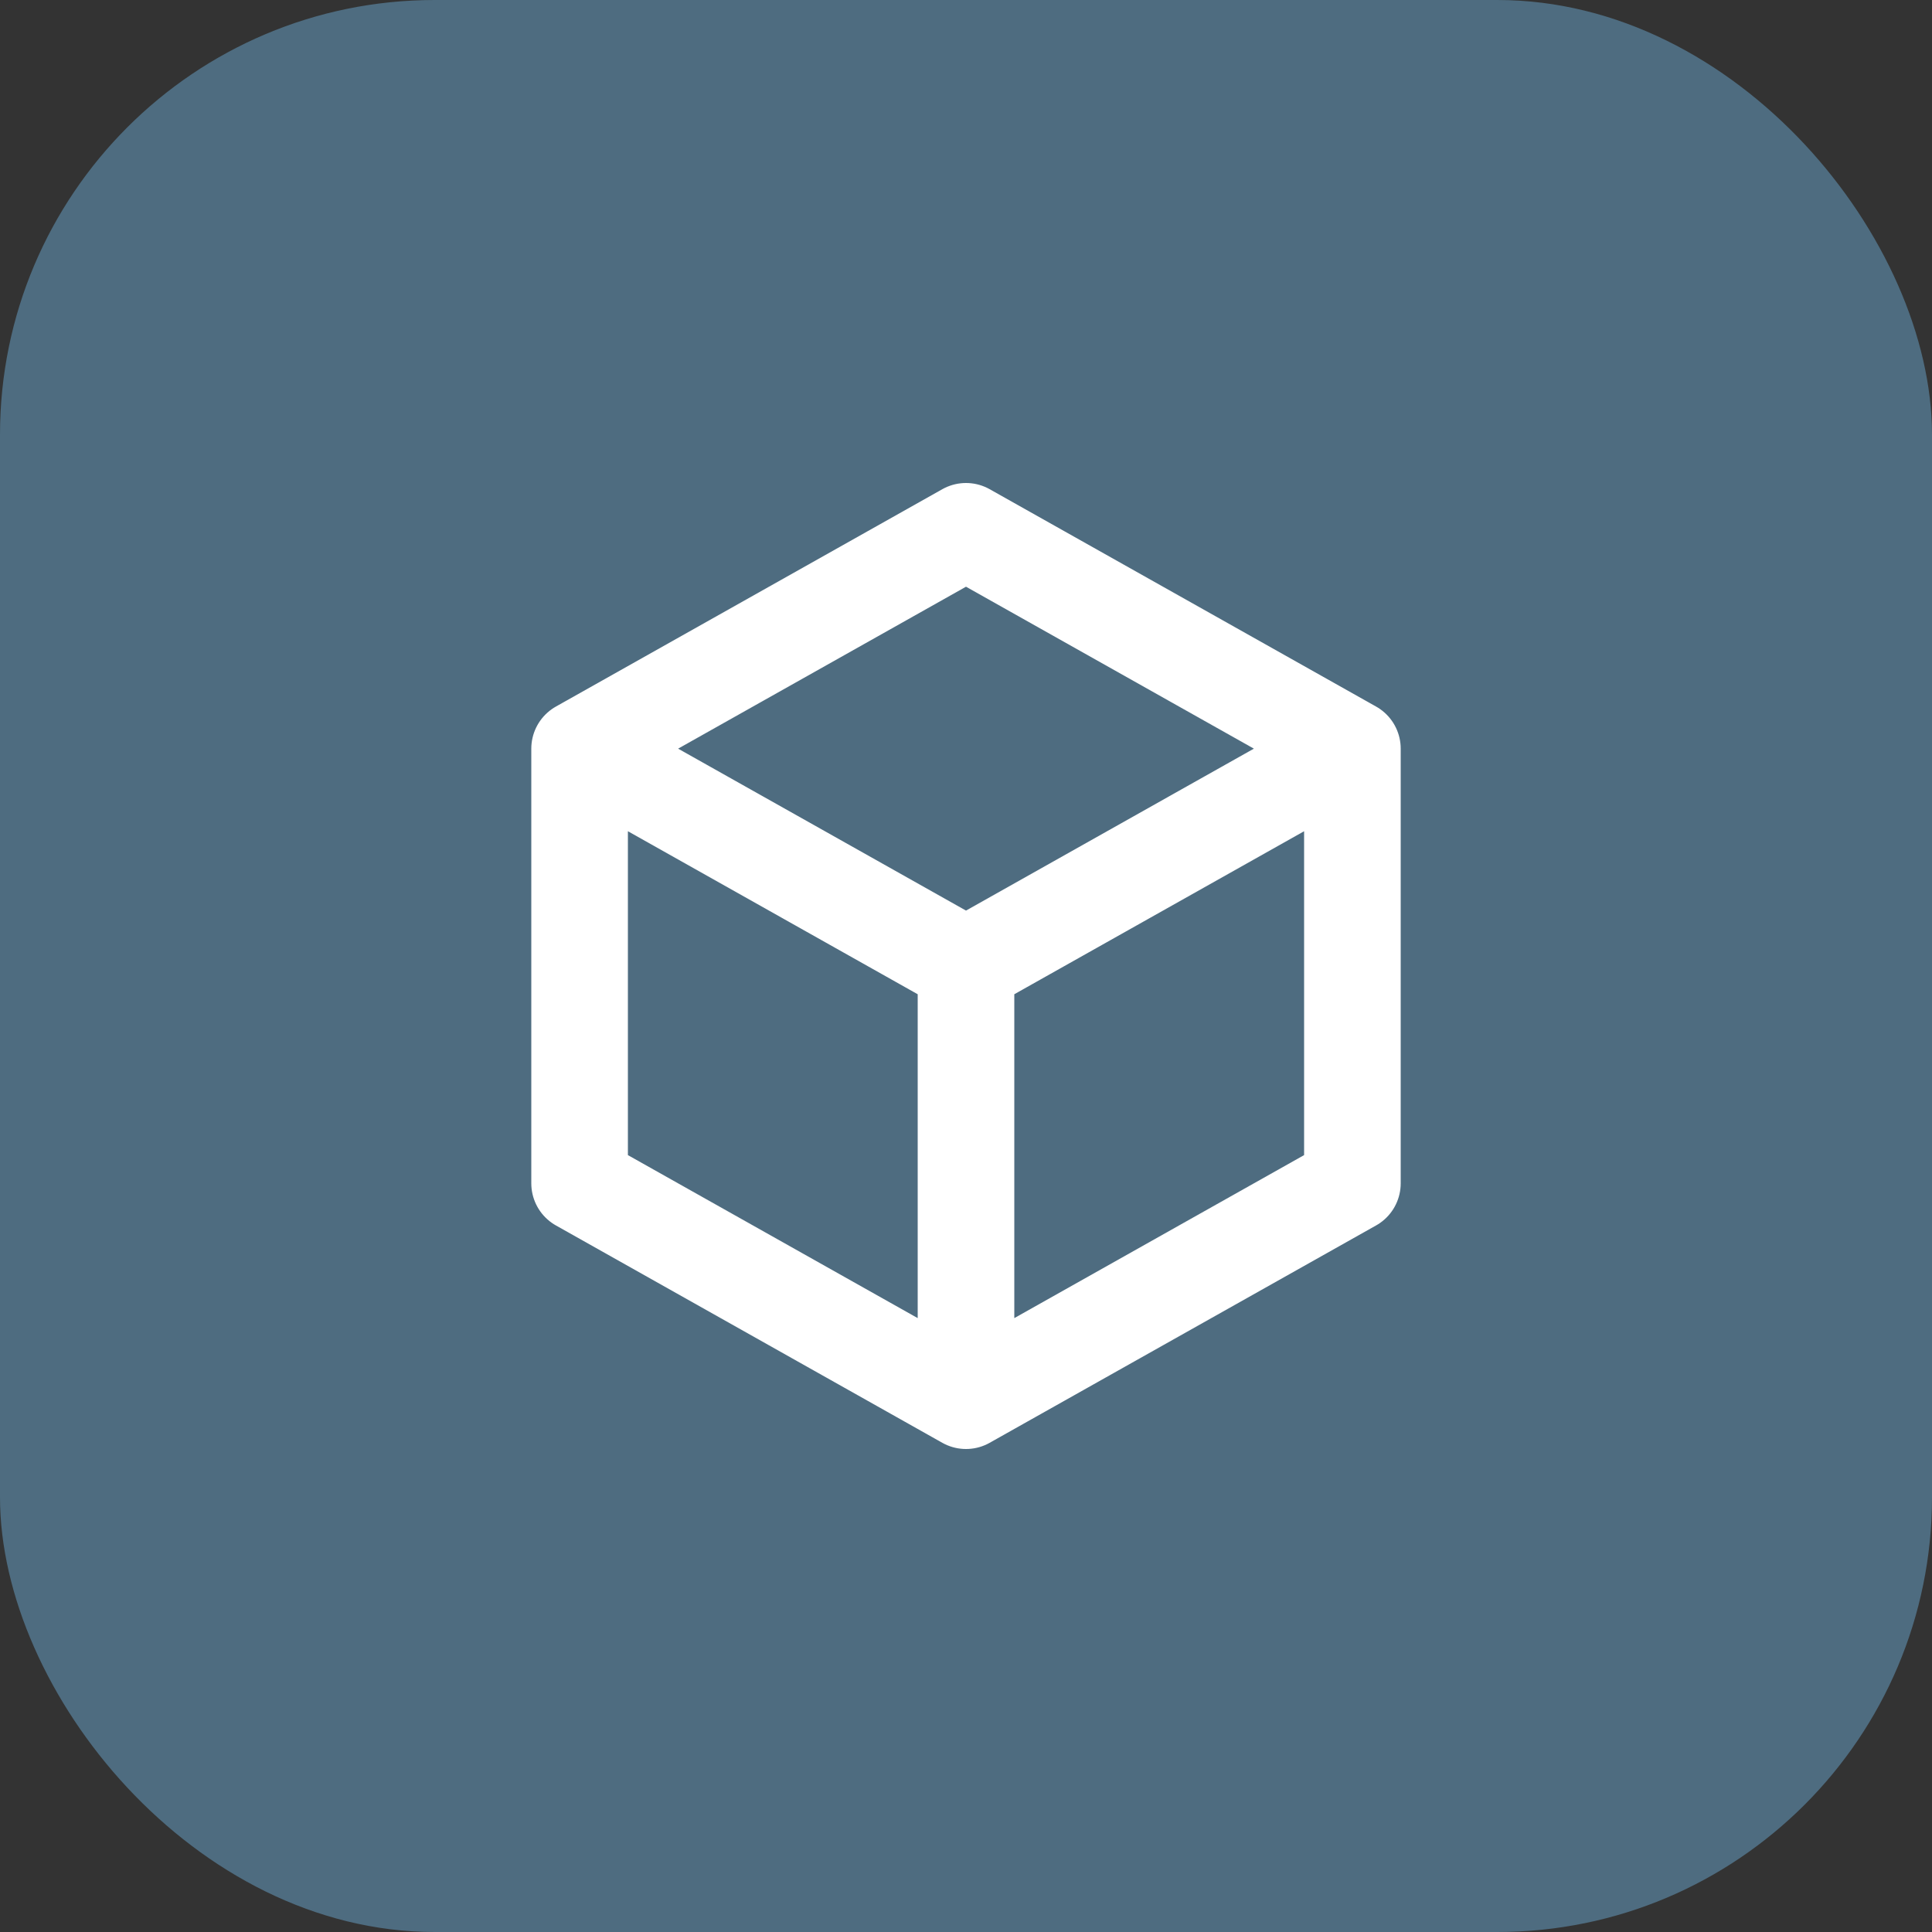
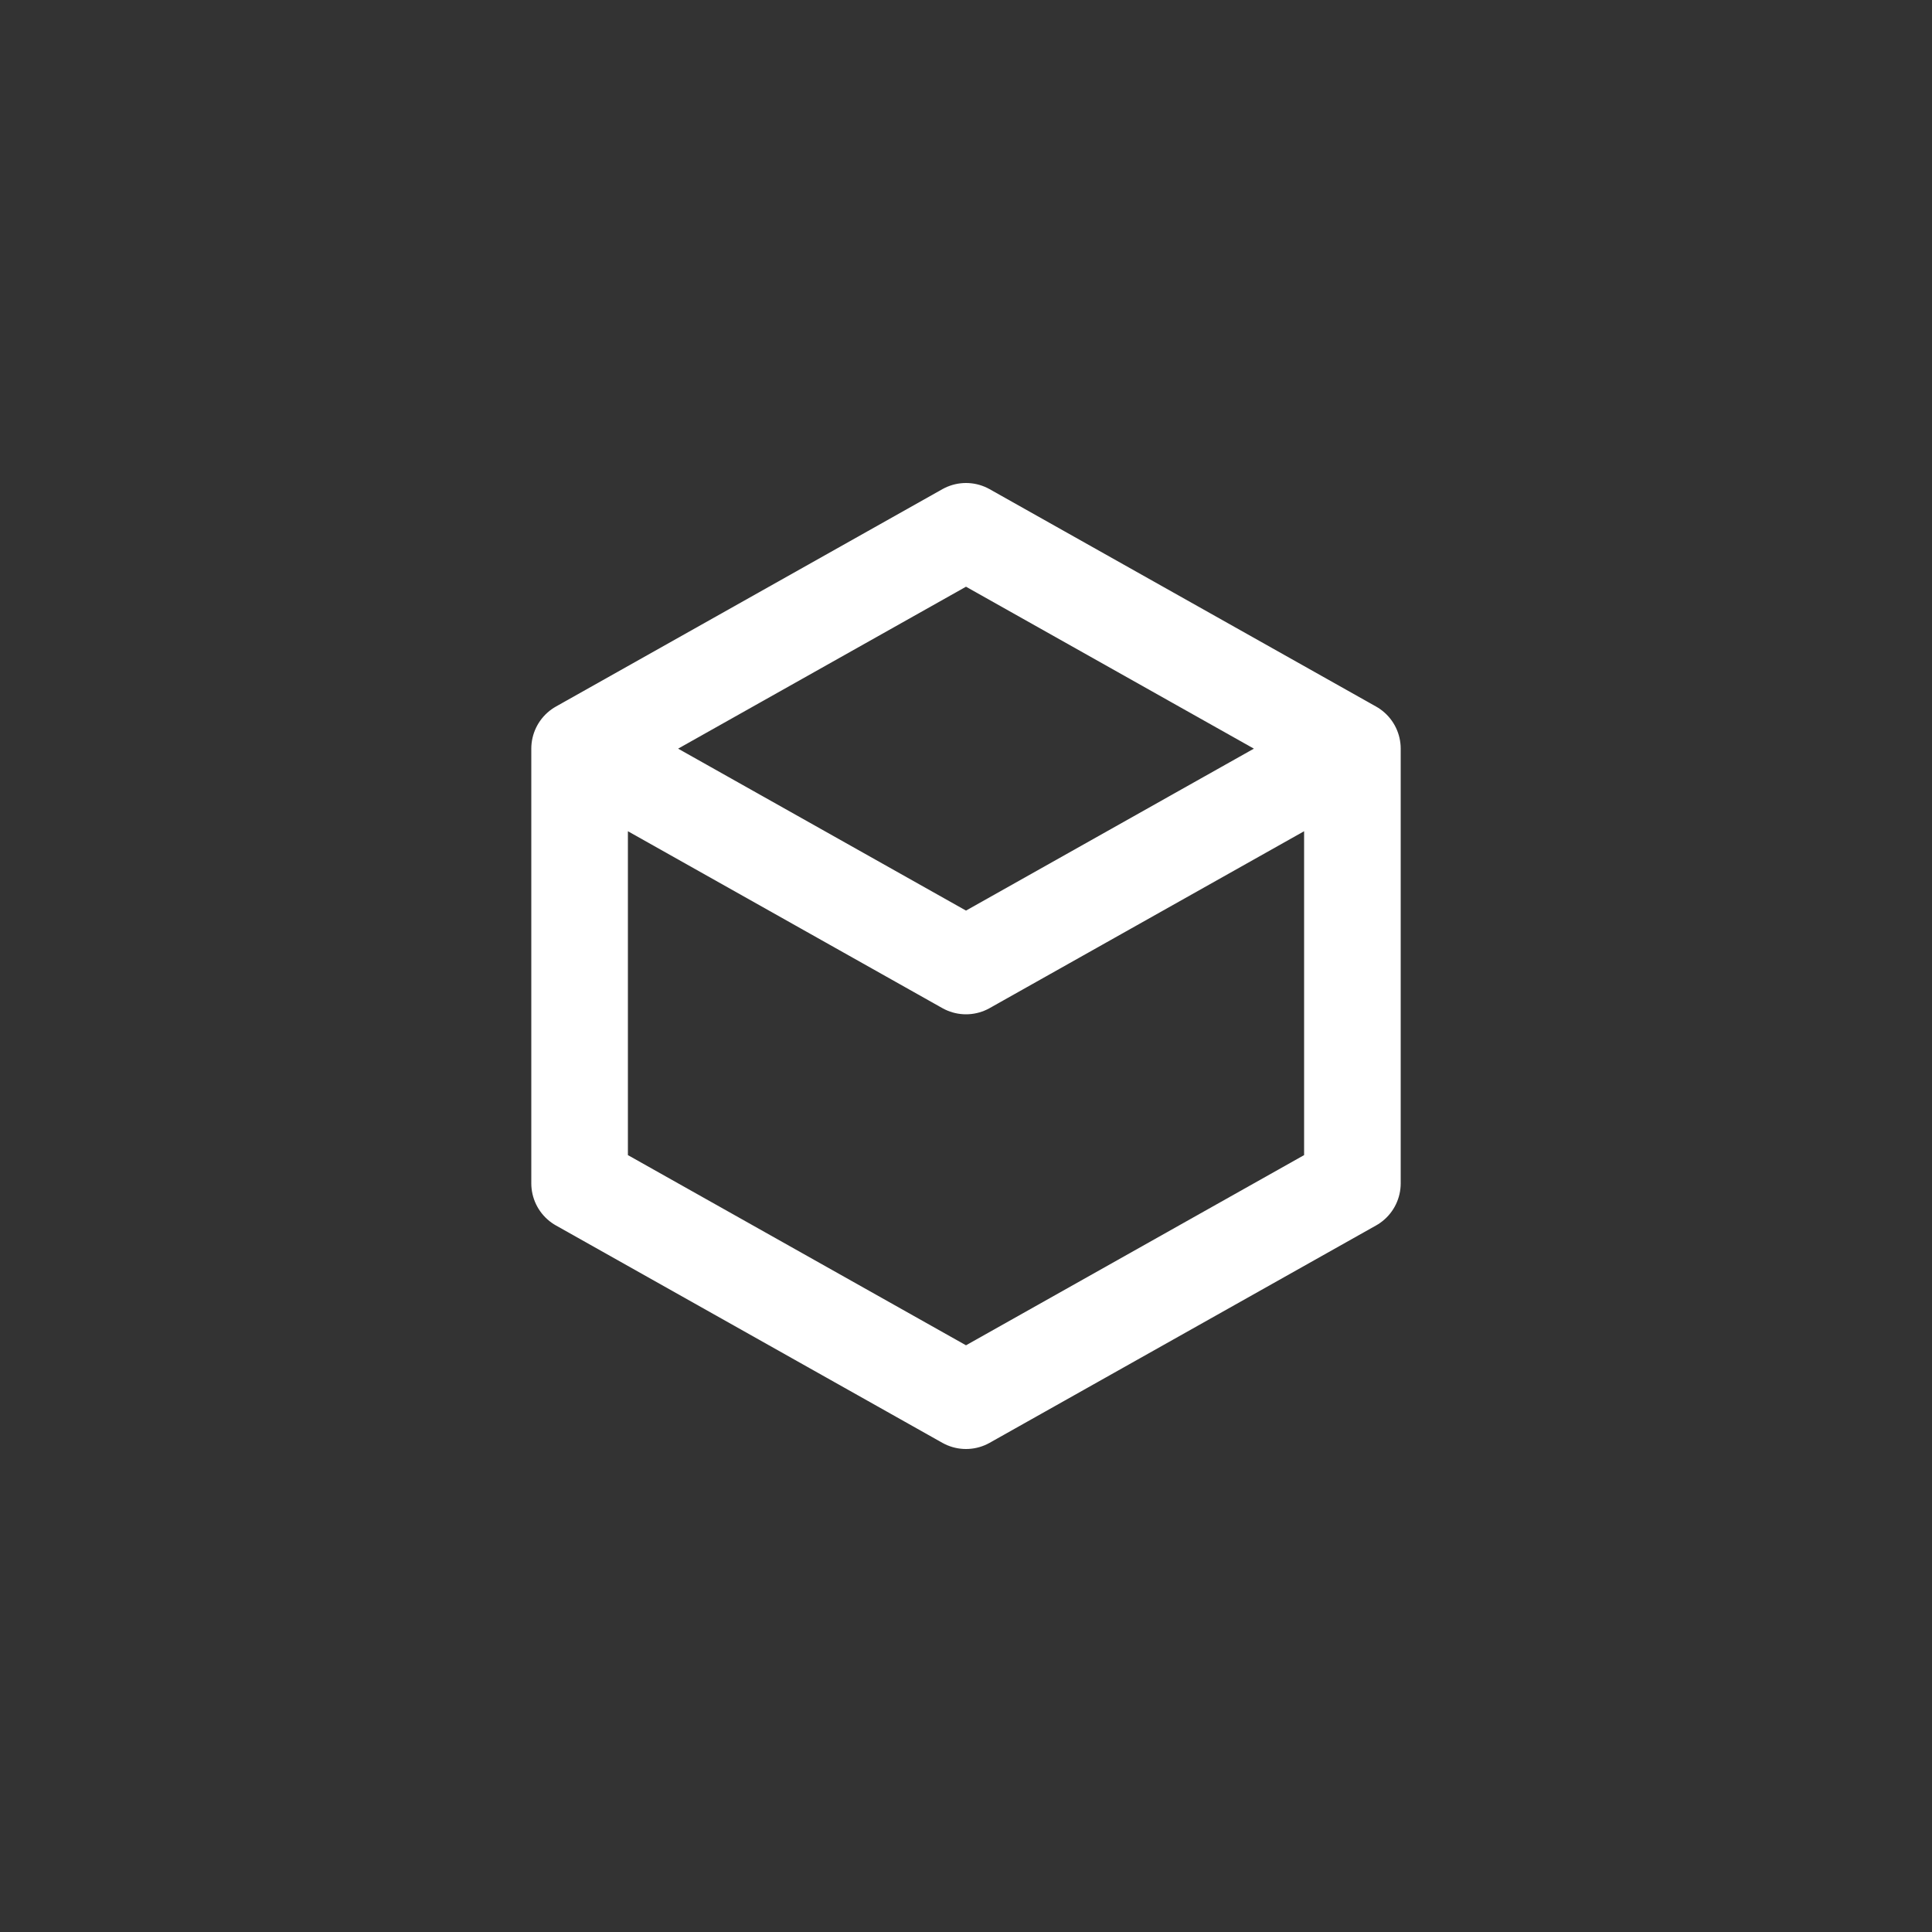
<svg xmlns="http://www.w3.org/2000/svg" width="40" height="40" viewBox="0 0 40 40" fill="none">
  <rect x="0" y="0" width="40" height="40" fill="#333333" stroke="none" />
-   <rect width="40" height="40" rx="9" fill="#4E6C80" />
-   <path d="M28 15.5L20 11L12 15.5M28 15.5V24.5L20 29M28 15.5L20 20M20 29L12 24.5V15.5M20 29V20M12 15.5L20 20" stroke="white" stroke-width="2" stroke-linecap="round" stroke-linejoin="round" />
+   <path d="M28 15.5L20 11L12 15.5M28 15.5V24.5L20 29M28 15.5L20 20M20 29L12 24.5V15.5V20M12 15.5L20 20" stroke="white" stroke-width="2" stroke-linecap="round" stroke-linejoin="round" />
</svg>